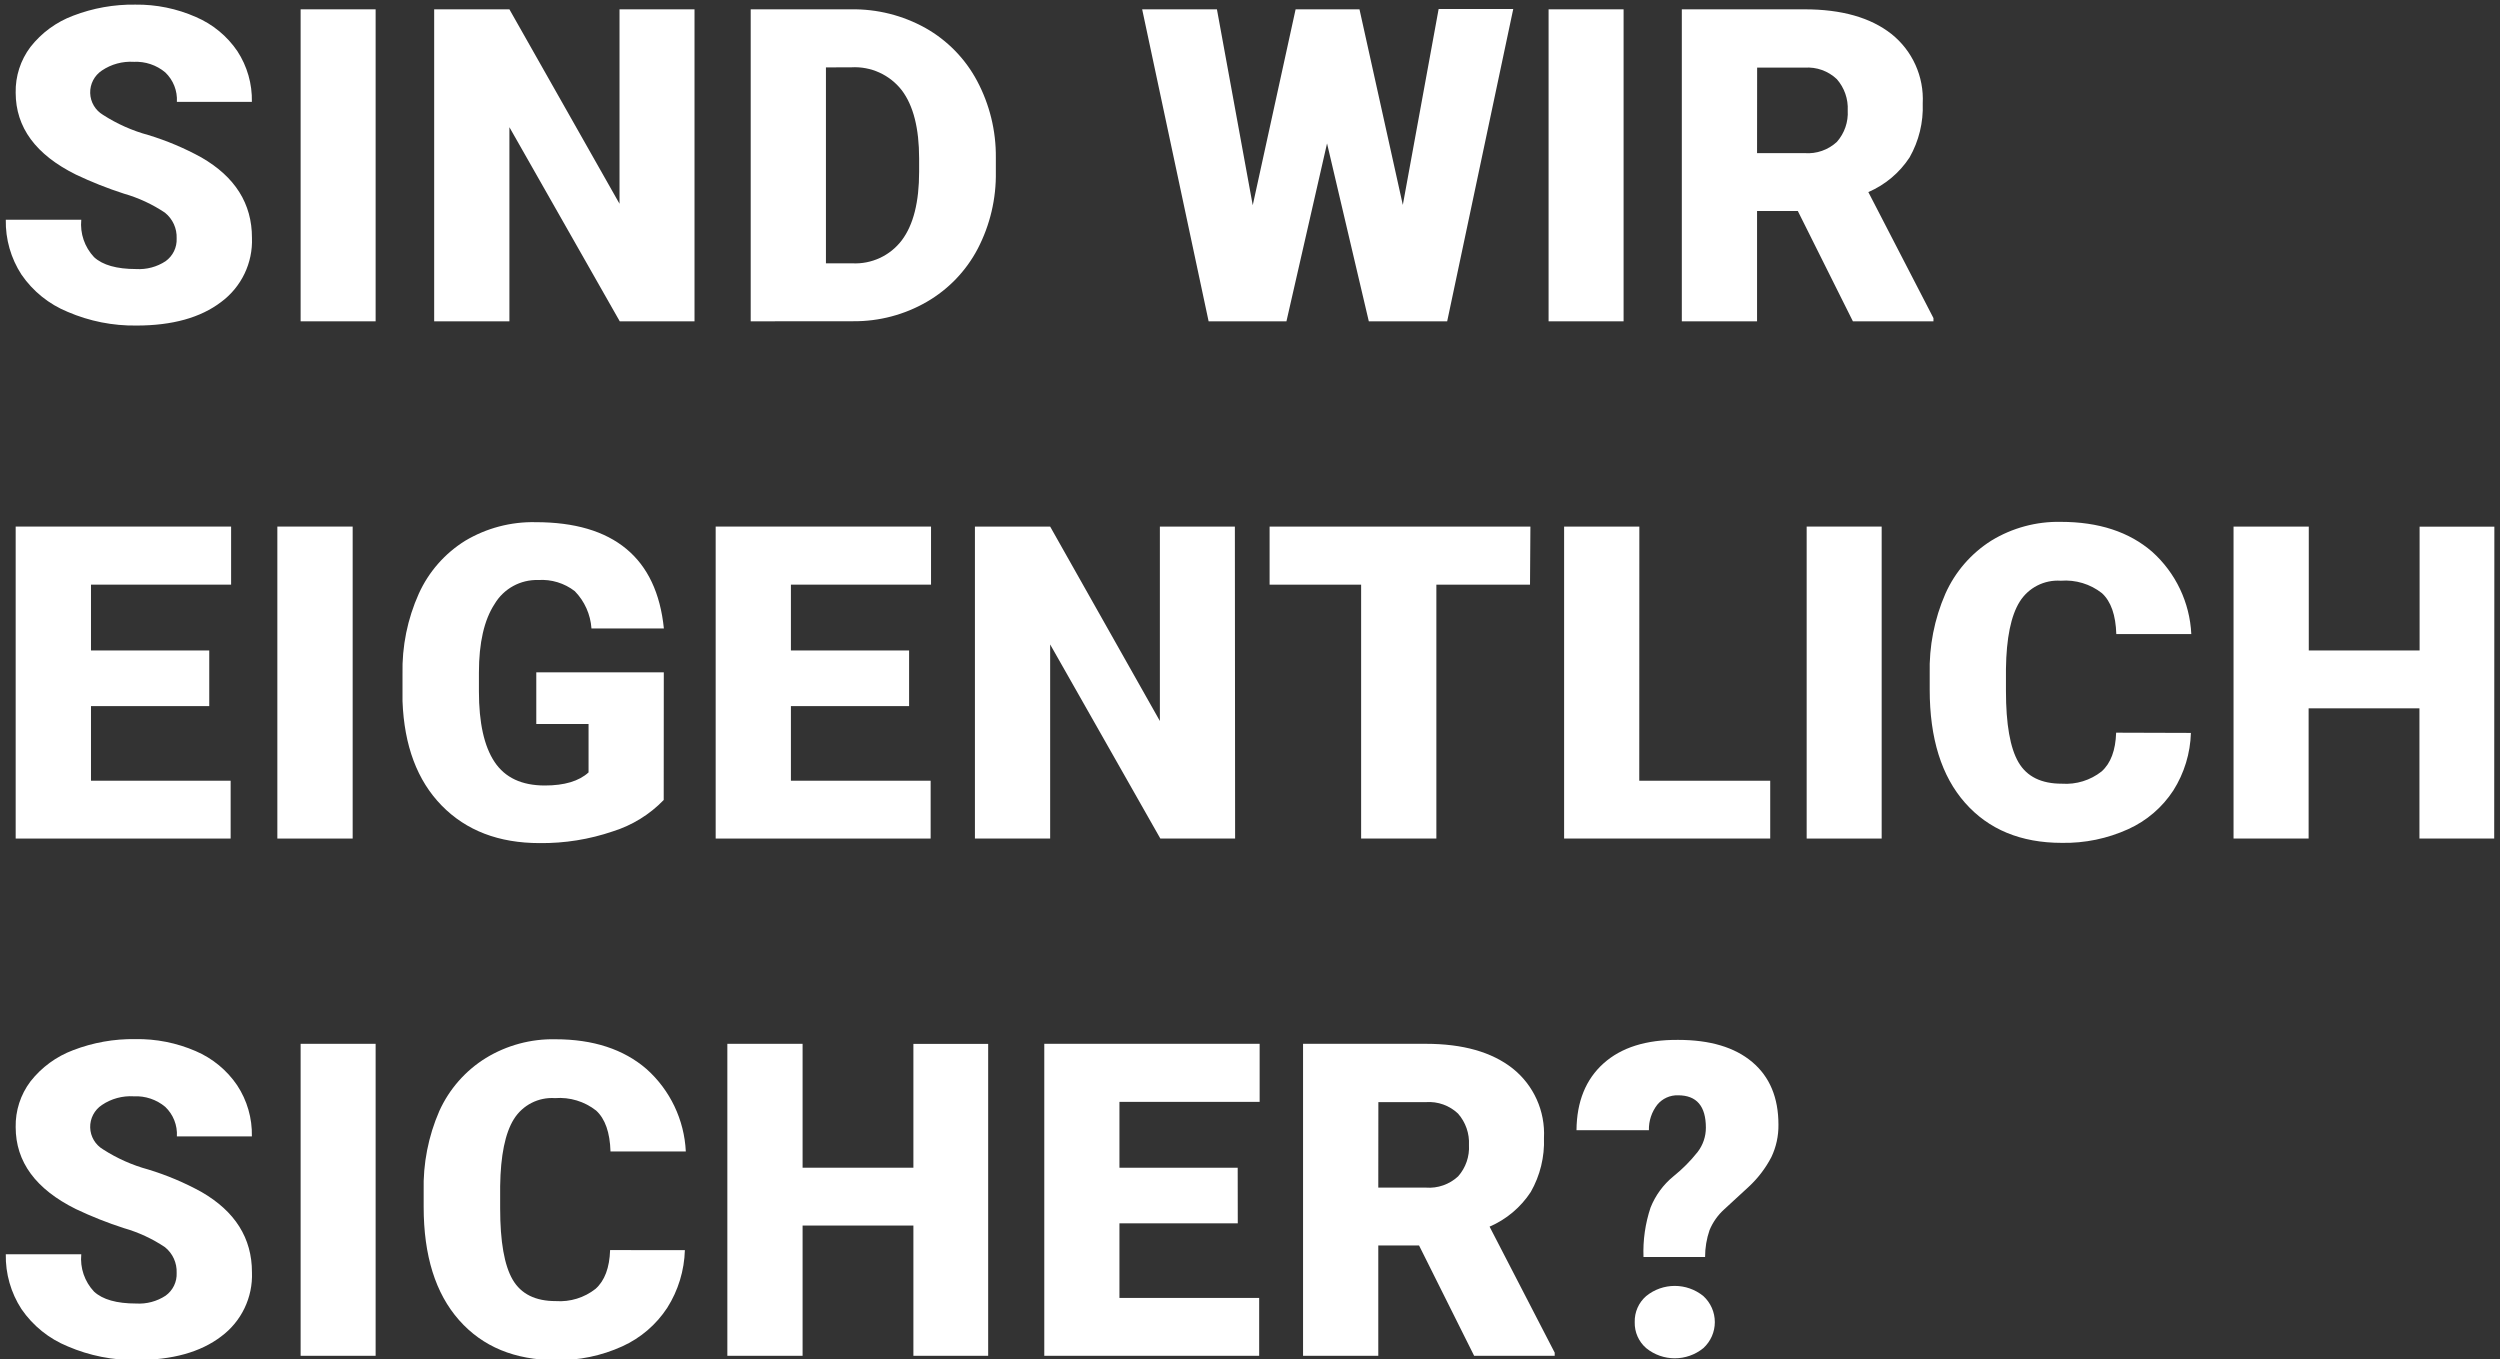
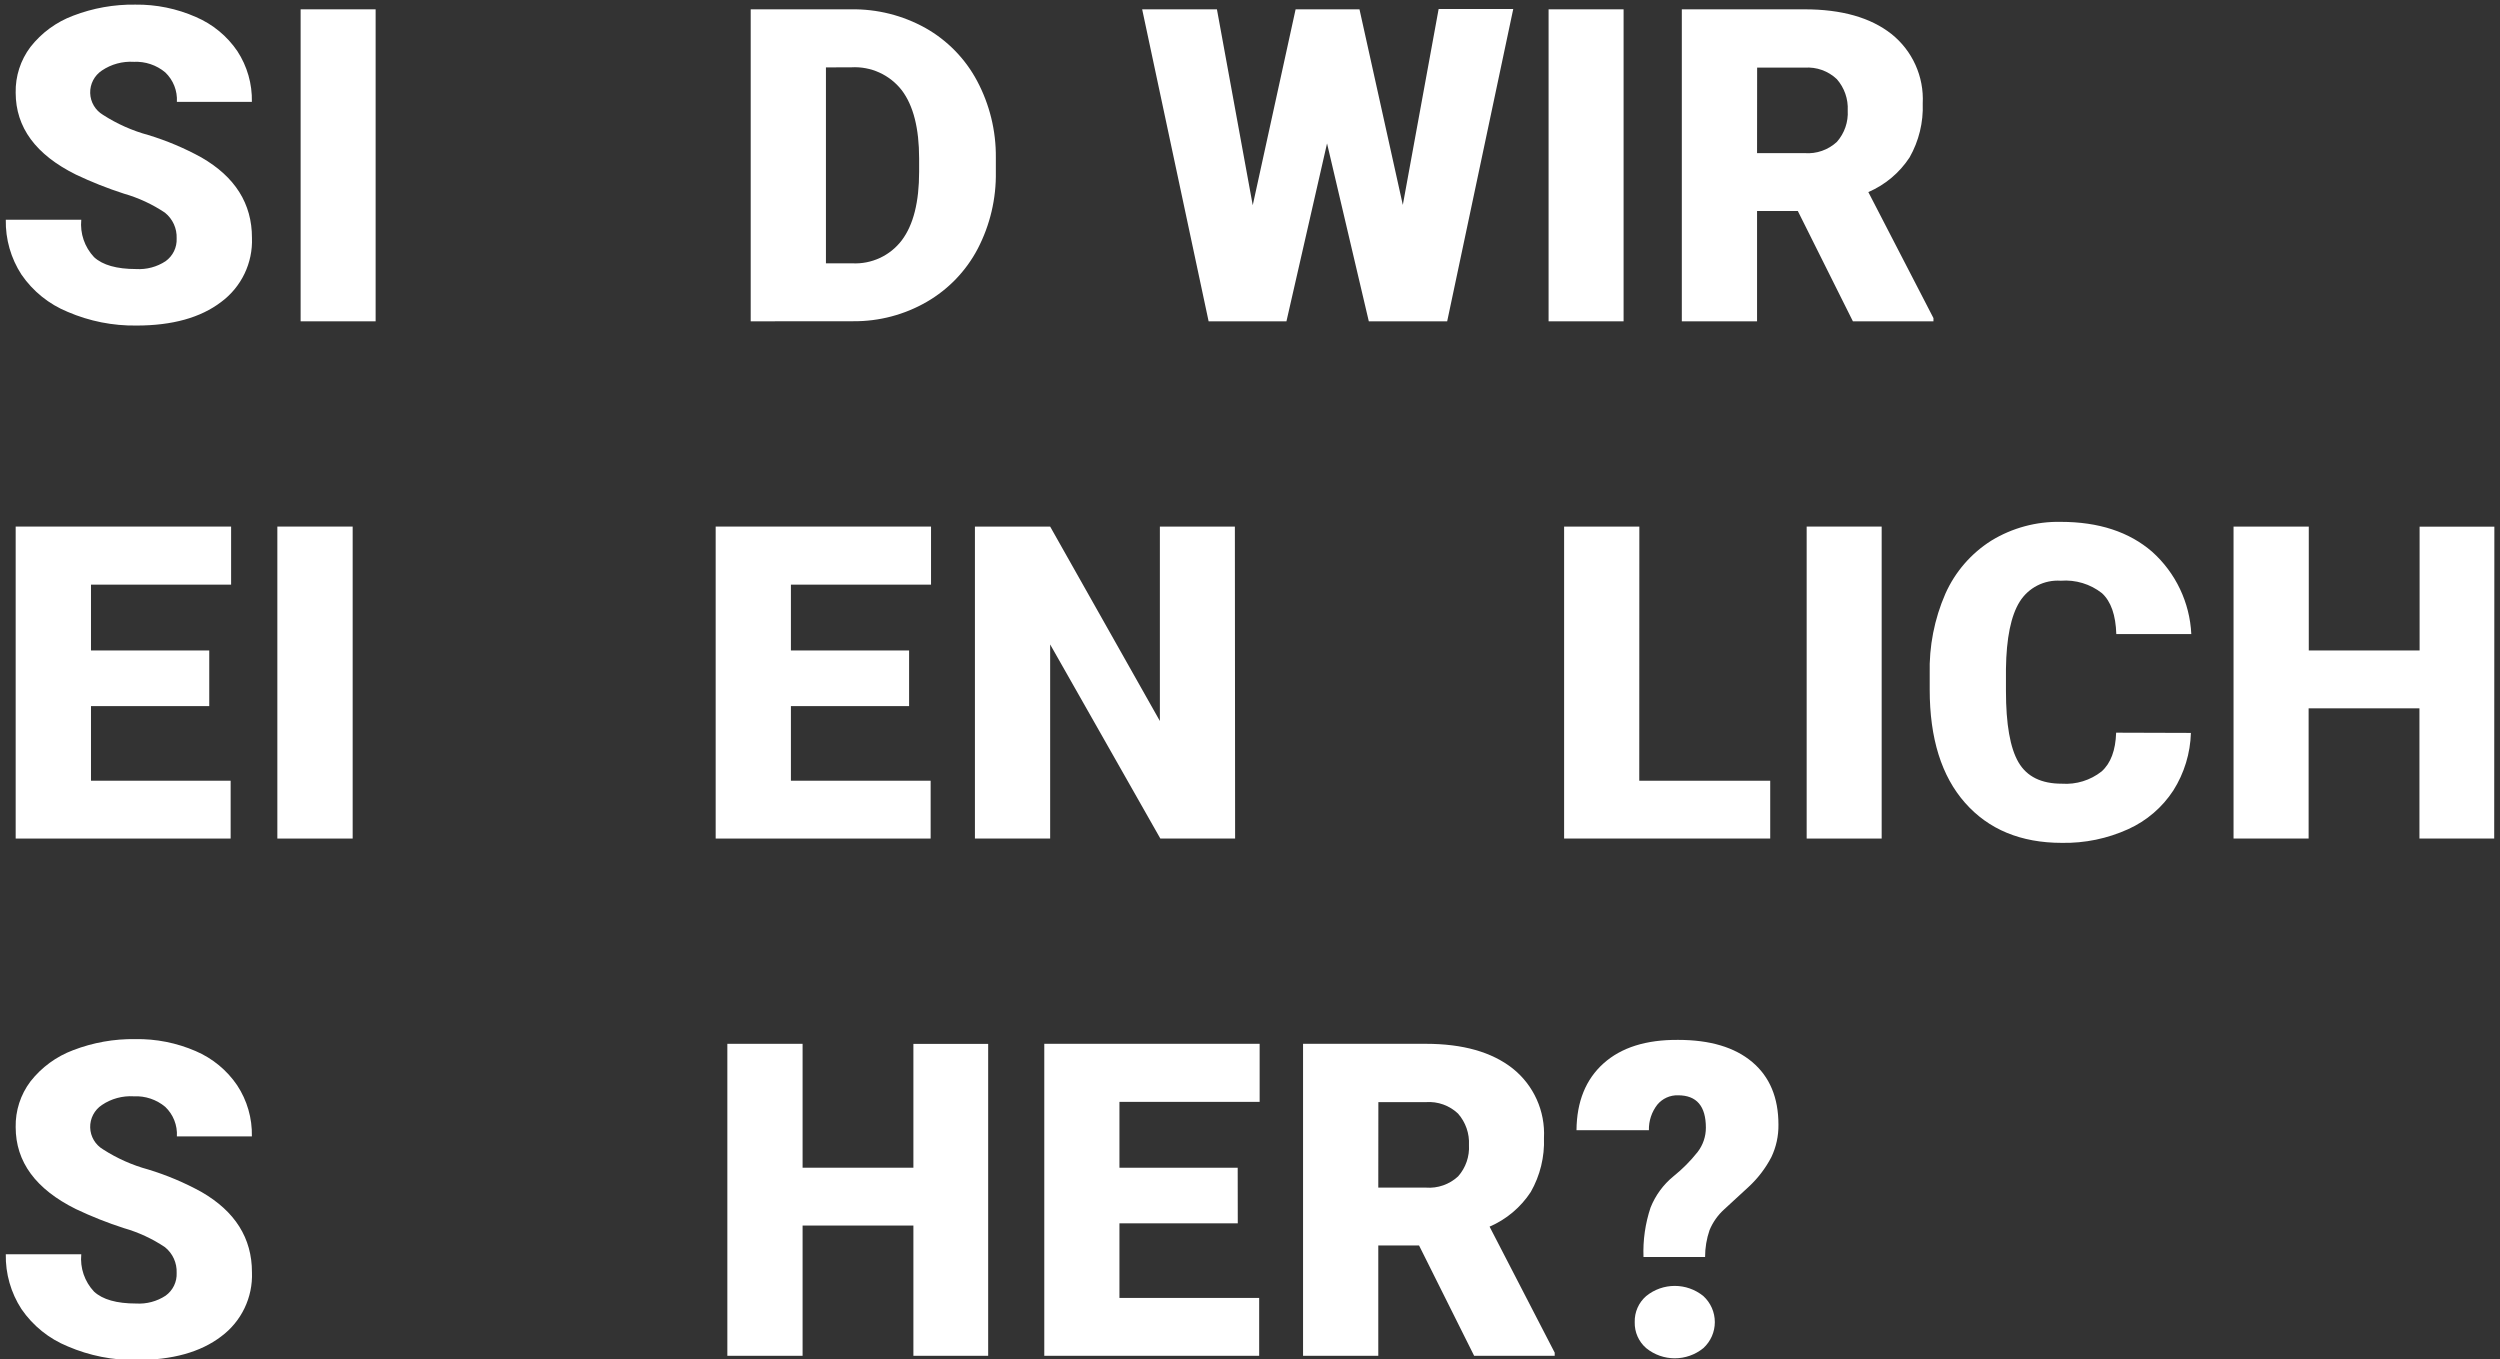
<svg xmlns="http://www.w3.org/2000/svg" width="320px" height="174px" viewBox="0 0 320 174" version="1.1">
  <rect x="0" y="0" width="320" height="174" fill="#333333" stroke="none" />
  <title>wtf-02-kriminalitaet</title>
  <desc>Created with Sketch.</desc>
  <g id="Page-1" stroke="none" stroke-width="1" fill="none" fill-rule="evenodd">
    <g id="Artboard" fill="#FFFFFF" fill-rule="nonzero">
      <g id="wtf-02-kriminalitaet">
        <path d="M22.611,30.515 C22.662,29.244 22.108,28.023 21.116,27.225 C19.502,26.143 17.728,25.321 15.86,24.787 C13.762,24.11 11.711,23.296 9.72,22.35 C4.578,19.802 2.006,16.304 2.006,11.857 C1.964,9.755 2.628,7.699 3.892,6.019 C5.313,4.202 7.209,2.813 9.369,2.006 C11.906,1.032 14.607,0.551 17.324,0.592 C19.993,0.559 22.637,1.099 25.078,2.177 C27.229,3.097 29.071,4.615 30.385,6.55 C31.643,8.478 32.29,10.74 32.241,13.041 L22.641,13.041 C22.724,11.622 22.177,10.238 21.146,9.259 C20.024,8.324 18.592,7.844 17.134,7.915 C15.684,7.823 14.244,8.215 13.041,9.028 C12.079,9.666 11.513,10.755 11.544,11.909 C11.575,13.063 12.197,14.12 13.191,14.706 C14.977,15.857 16.929,16.726 18.979,17.284 C21.34,18.001 23.619,18.963 25.781,20.153 C30.094,22.641 32.251,26.068 32.251,30.435 C32.377,33.662 30.897,36.743 28.298,38.661 C25.664,40.667 22.052,41.67 17.465,41.67 C14.445,41.712 11.451,41.118 8.677,39.925 C6.276,38.947 4.215,37.287 2.749,35.15 C1.392,33.063 0.693,30.617 0.742,28.128 L10.403,28.128 C10.232,29.884 10.828,31.628 12.038,32.913 C13.141,33.929 14.937,34.438 17.424,34.438 C18.757,34.518 20.08,34.166 21.196,33.434 C22.131,32.763 22.664,31.665 22.611,30.515 Z" id="Shape" />
        <polygon id="Shape" points="48.08 41.129 38.48 41.129 38.48 1.194 48.08 1.194" />
-         <polygon id="Shape" points="88.898 41.129 79.328 41.129 65.204 16.281 65.204 41.129 55.574 41.129 55.574 1.194 65.204 1.194 79.298 26.082 79.298 1.194 88.898 1.194" />
        <path d="M96.09,41.129 L96.09,1.194 L108.95,1.194 C112.279,1.142 115.563,1.969 118.47,3.591 C121.271,5.173 123.561,7.522 125.071,10.362 C126.677,13.381 127.502,16.754 127.468,20.173 L127.468,22.009 C127.525,25.427 126.728,28.806 125.151,31.839 C123.662,34.679 121.397,37.037 118.621,38.641 C115.764,40.29 112.519,41.145 109.221,41.118 L96.09,41.129 Z M105.72,8.627 L105.72,33.705 L109.071,33.705 C111.549,33.837 113.931,32.733 115.431,30.756 C116.909,28.79 117.648,25.868 117.648,21.989 L117.648,20.283 C117.648,16.425 116.909,13.516 115.431,11.556 C113.89,9.57 111.47,8.47 108.961,8.617 L105.72,8.627 Z" id="Shape" />
        <polygon id="Shape" points="179.561 26.232 184.145 1.154 193.695 1.154 185.239 41.129 175.208 41.129 169.861 18.357 164.665 41.129 154.703 41.129 146.197 1.194 155.767 1.194 160.351 26.272 165.838 1.194 174.014 1.194" />
        <polygon id="Shape" points="207.819 41.129 198.219 41.129 198.219 1.194 207.819 1.194" />
        <path d="M230.119,27.004 L224.903,27.004 L224.903,41.129 L215.273,41.129 L215.273,1.194 L230.992,1.194 C235.727,1.194 239.428,2.244 242.097,4.344 C244.794,6.49 246.289,9.808 246.109,13.251 C246.201,15.664 245.617,18.054 244.424,20.153 C243.138,22.116 241.303,23.658 239.147,24.587 L247.483,40.717 L247.483,41.129 L237.171,41.129 L230.119,27.004 Z M224.903,19.601 L230.992,19.601 C232.511,19.716 234.008,19.193 235.125,18.157 C236.096,17.053 236.593,15.612 236.509,14.144 C236.584,12.676 236.084,11.237 235.115,10.132 C234.012,9.085 232.519,8.549 231.002,8.657 L224.913,8.657 L224.903,19.601 Z" id="Shape" />
        <polygon id="Shape" points="26.784 90.382 11.646 90.382 11.646 99.932 29.522 99.932 29.522 107.335 2.006 107.335 2.006 67.401 29.582 67.401 29.582 74.834 11.646 74.834 11.646 83.26 26.784 83.26" />
        <polygon id="Shape" points="45.141 107.335 35.501 107.335 35.501 67.401 45.141 67.401" />
-         <path d="M84.955,102.4 C83.158,104.26 80.923,105.639 78.455,106.413 C75.437,107.443 72.265,107.952 69.076,107.917 C63.846,107.917 59.666,106.316 56.537,103.112 C53.407,99.909 51.735,95.455 51.521,89.75 L51.521,86.29 C51.441,82.743 52.154,79.223 53.608,75.987 C54.872,73.192 56.939,70.835 59.546,69.216 C62.272,67.59 65.401,66.766 68.574,66.839 C73.55,66.839 77.412,67.976 80.161,70.25 C82.909,72.523 84.514,75.921 84.976,80.441 L75.707,80.441 C75.584,78.646 74.827,76.954 73.57,75.666 C72.24,74.64 70.582,74.133 68.905,74.242 C66.62,74.17 64.476,75.346 63.308,77.312 C61.97,79.358 61.302,82.284 61.302,86.089 L61.302,88.507 C61.302,92.519 61.97,95.529 63.308,97.535 C64.645,99.541 66.789,100.544 69.738,100.544 C72.246,100.544 74.112,99.986 75.335,98.869 L75.335,92.67 L68.645,92.67 L68.645,86.059 L84.966,86.059 L84.955,102.4 Z" id="Shape" />
        <polygon id="Shape" points="116.364 90.382 101.236 90.382 101.236 99.932 119.122 99.932 119.122 107.335 91.606 107.335 91.606 67.401 119.172 67.401 119.172 74.834 101.236 74.834 101.236 83.26 116.364 83.26" />
        <polygon id="Shape" points="158.094 107.335 148.524 107.335 134.42 82.488 134.42 107.335 124.79 107.335 124.79 67.401 134.42 67.401 148.464 92.288 148.464 67.401 158.064 67.401" />
-         <polygon id="Shape" points="195.842 74.834 183.855 74.834 183.855 107.335 174.224 107.335 174.224 74.834 162.508 74.834 162.508 67.401 195.892 67.401" />
        <polygon id="Shape" points="209.826 99.932 226.588 99.932 226.588 107.335 200.206 107.335 200.206 67.401 209.836 67.401" />
        <polygon id="Shape" points="240.853 107.335 231.253 107.335 231.253 67.401 240.853 67.401" />
        <path d="M280.436,93.813 C280.36,96.424 279.584,98.967 278.189,101.176 C276.775,103.345 274.771,105.065 272.411,106.132 C269.748,107.341 266.849,107.941 263.925,107.887 C258.675,107.887 254.542,106.178 251.526,102.761 C248.51,99.344 247.002,94.515 247.002,88.276 L247.002,86.27 C246.912,82.74 247.597,79.234 249.008,75.997 C250.254,73.197 252.304,70.83 254.897,69.196 C257.57,67.566 260.654,66.734 263.784,66.799 C268.633,66.799 272.528,68.073 275.471,70.621 C278.487,73.322 280.294,77.119 280.487,81.164 L270.887,81.164 C270.813,78.729 270.201,76.984 269.051,75.927 C267.558,74.753 265.678,74.184 263.784,74.332 C261.667,74.188 259.642,75.221 258.518,77.021 C257.401,78.813 256.816,81.675 256.762,85.608 L256.762,88.436 C256.762,92.696 257.297,95.743 258.367,97.575 C259.437,99.407 261.29,100.32 263.925,100.313 C265.752,100.439 267.561,99.881 269.001,98.749 C270.171,97.705 270.793,96.05 270.866,93.783 L280.436,93.813 Z" id="Shape" />
        <polygon id="Shape" points="319.258 107.335 309.688 107.335 309.688 90.663 295.503 90.663 295.503 107.335 285.893 107.335 285.893 67.401 295.524 67.401 295.524 83.26 309.708 83.26 309.708 67.411 319.278 67.411" />
        <path d="M22.611,162.929 C22.662,161.657 22.108,160.436 21.116,159.639 C19.502,158.557 17.728,157.735 15.86,157.201 C13.762,156.524 11.711,155.71 9.72,154.764 C4.578,152.216 2.006,148.718 2.006,144.271 C1.964,142.169 2.628,140.113 3.892,138.433 C5.313,136.616 7.209,135.228 9.369,134.42 C11.906,133.445 14.607,132.965 17.324,133.006 C19.979,132.961 22.612,133.485 25.048,134.54 C27.199,135.461 29.041,136.979 30.355,138.914 C31.633,140.852 32.291,143.133 32.241,145.455 L22.641,145.455 C22.724,144.035 22.177,142.652 21.146,141.673 C20.024,140.738 18.592,140.258 17.134,140.329 C15.684,140.237 14.244,140.629 13.041,141.442 C12.079,142.08 11.513,143.169 11.544,144.323 C11.575,145.476 12.197,146.533 13.191,147.12 C14.977,148.271 16.929,149.14 18.979,149.698 C21.34,150.415 23.619,151.377 25.781,152.567 C30.094,155.055 32.251,158.482 32.251,162.849 C32.377,166.076 30.897,169.157 28.298,171.075 C25.664,173.081 22.052,174.084 17.465,174.084 C14.445,174.126 11.451,173.531 8.677,172.339 C6.276,171.361 4.215,169.701 2.749,167.564 C1.392,165.477 0.693,163.03 0.742,160.542 L10.403,160.542 C10.232,162.298 10.828,164.042 12.038,165.327 C13.141,166.343 14.937,166.851 17.424,166.851 C18.757,166.932 20.08,166.58 21.196,165.848 C22.131,165.177 22.664,164.079 22.611,162.929 L22.611,162.929 Z" id="Shape" />
-         <polygon id="Shape" points="48.08 173.542 38.48 173.542 38.48 133.608 48.08 133.608" />
-         <path d="M87.664,160.02 C87.588,162.631 86.812,165.174 85.417,167.383 C84.003,169.552 81.998,171.272 79.639,172.339 C76.976,173.548 74.077,174.148 71.152,174.094 C65.903,174.094 61.77,172.385 58.754,168.968 C55.738,165.551 54.229,160.722 54.229,154.483 L54.229,152.476 C54.14,148.947 54.825,145.441 56.236,142.204 C57.504,139.402 59.578,137.041 62.194,135.423 C64.868,133.793 67.952,132.961 71.082,133.026 C75.931,133.026 79.826,134.3 82.769,136.848 C85.785,139.549 87.592,143.346 87.784,147.391 L78.144,147.391 C78.071,144.956 77.459,143.211 76.308,142.154 C74.815,140.98 72.935,140.411 71.042,140.559 C68.925,140.415 66.9,141.448 65.776,143.248 C64.659,145.04 64.074,147.902 64.02,151.834 L64.02,154.663 C64.02,158.923 64.555,161.969 65.625,163.802 C66.695,165.634 68.538,166.547 71.152,166.54 C72.98,166.666 74.789,166.108 76.228,164.976 C77.399,163.932 78.02,162.277 78.094,160.01 L87.664,160.02 Z" id="Shape" />
        <polygon id="Shape" points="126.485 173.542 116.915 173.542 116.915 156.87 102.731 156.87 102.731 173.542 93.101 173.542 93.101 133.608 102.731 133.608 102.731 149.467 116.915 149.467 116.915 133.618 126.485 133.618" />
        <polygon id="Shape" points="158.435 156.589 143.288 156.589 143.288 166.139 161.174 166.139 161.174 173.542 133.668 173.542 133.668 133.608 161.234 133.608 161.234 141.041 143.288 141.041 143.288 149.467 158.425 149.467" />
        <path d="M181.638,159.418 L176.421,159.418 L176.421,173.542 L166.791,173.542 L166.791,133.608 L182.51,133.608 C187.245,133.608 190.947,134.657 193.615,136.757 C196.313,138.904 197.807,142.222 197.628,145.665 C197.72,148.078 197.136,150.468 195.942,152.567 C194.658,154.534 192.823,156.079 190.666,157.011 L199.002,173.141 L199.002,173.542 L188.69,173.542 L181.638,159.418 Z M176.421,152.015 L182.51,152.015 C184.029,152.13 185.527,151.607 186.643,150.571 C187.616,149.468 188.113,148.026 188.028,146.558 C188.103,145.09 187.602,143.651 186.633,142.545 C185.53,141.498 184.038,140.963 182.52,141.071 L176.431,141.071 L176.421,152.015 Z" id="Shape" />
        <path d="M210.367,160.893 C210.286,158.749 210.592,156.608 211.27,154.573 C211.892,153.007 212.904,151.626 214.209,150.561 C215.353,149.643 216.389,148.6 217.299,147.451 C217.984,146.559 218.355,145.466 218.352,144.341 C218.352,141.579 217.165,140.198 214.791,140.198 C213.767,140.166 212.785,140.611 212.133,141.402 C211.411,142.333 211.032,143.484 211.06,144.662 L201.791,144.662 C201.824,141.004 202.978,138.155 205.251,136.115 C207.525,134.076 210.708,133.073 214.801,133.106 C218.881,133.106 222.041,134.049 224.281,135.935 C226.521,137.821 227.641,140.496 227.641,143.96 C227.661,145.392 227.352,146.809 226.739,148.103 C225.995,149.531 225.011,150.82 223.829,151.915 L220.69,154.804 C219.88,155.538 219.243,156.443 218.824,157.452 C218.442,158.559 218.249,159.722 218.252,160.893 L210.367,160.893 Z M209.244,169.229 C209.209,167.955 209.746,166.733 210.708,165.898 C212.841,164.162 215.899,164.162 218.031,165.898 C218.966,166.754 219.498,167.962 219.498,169.229 C219.498,170.496 218.966,171.704 218.031,172.559 C215.899,174.296 212.841,174.296 210.708,172.559 C209.749,171.727 209.212,170.509 209.244,169.239 L209.244,169.229 Z" id="Shape" />
      </g>
    </g>
  </g>
</svg>